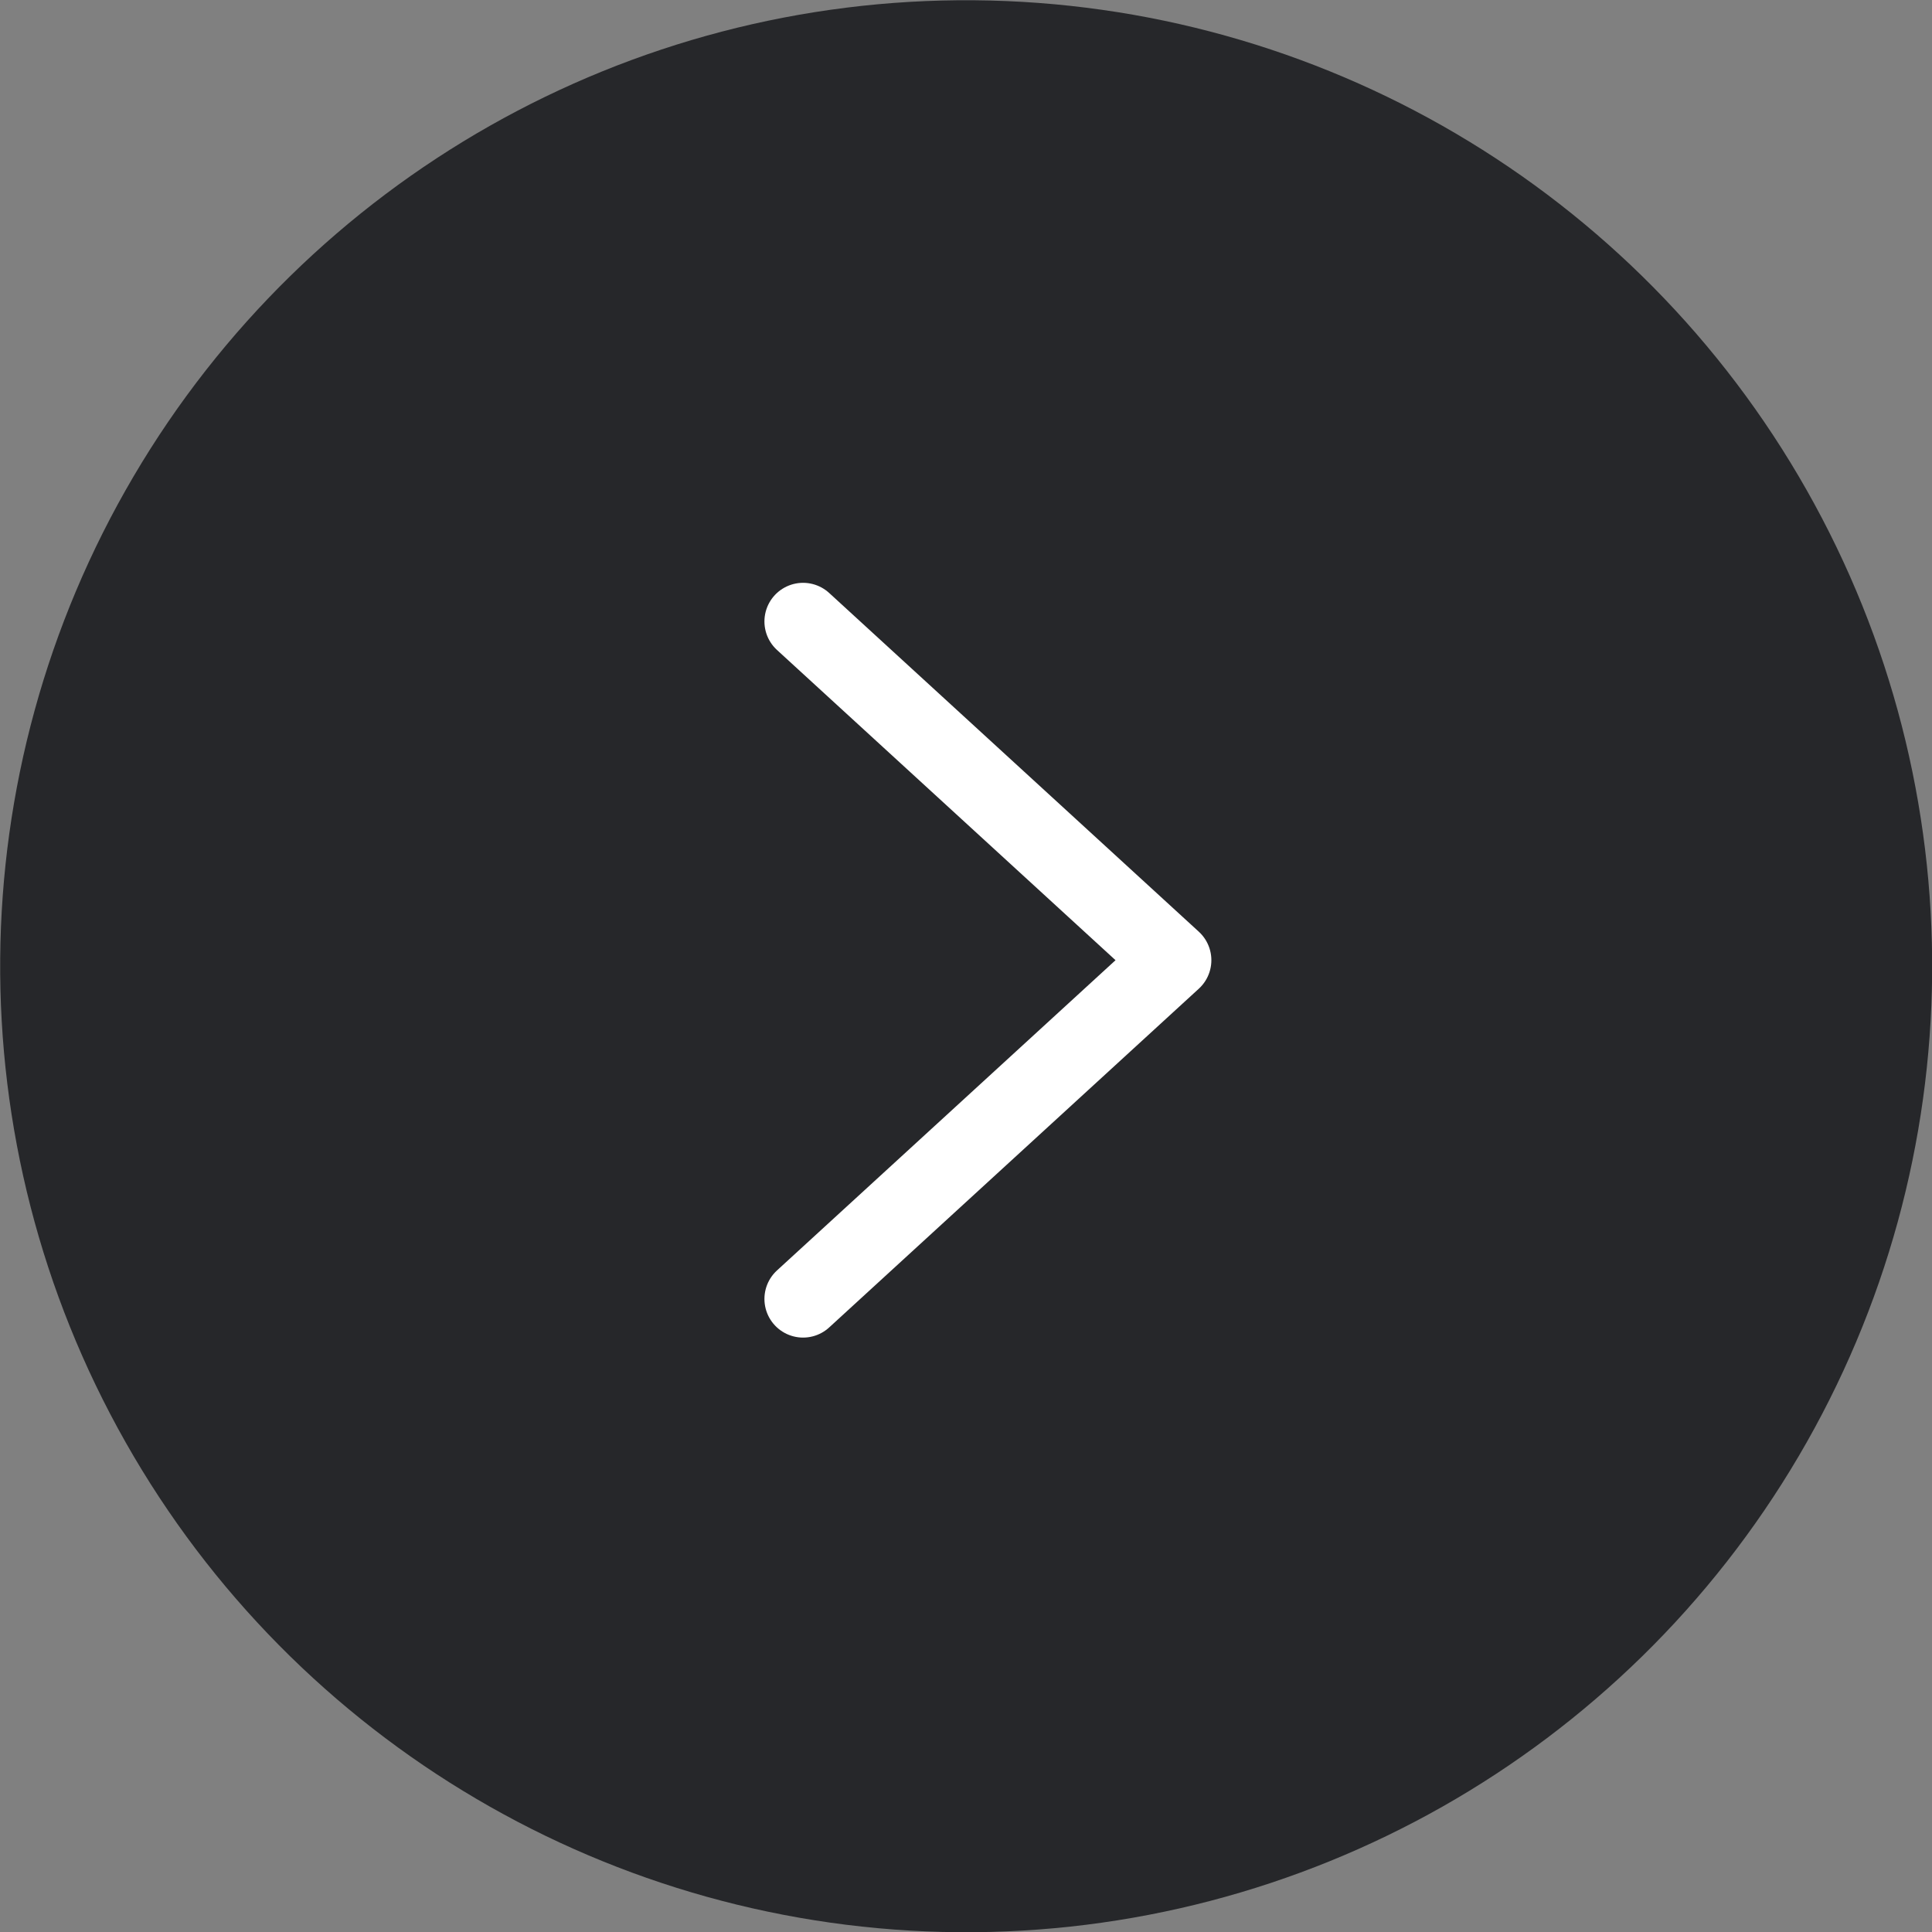
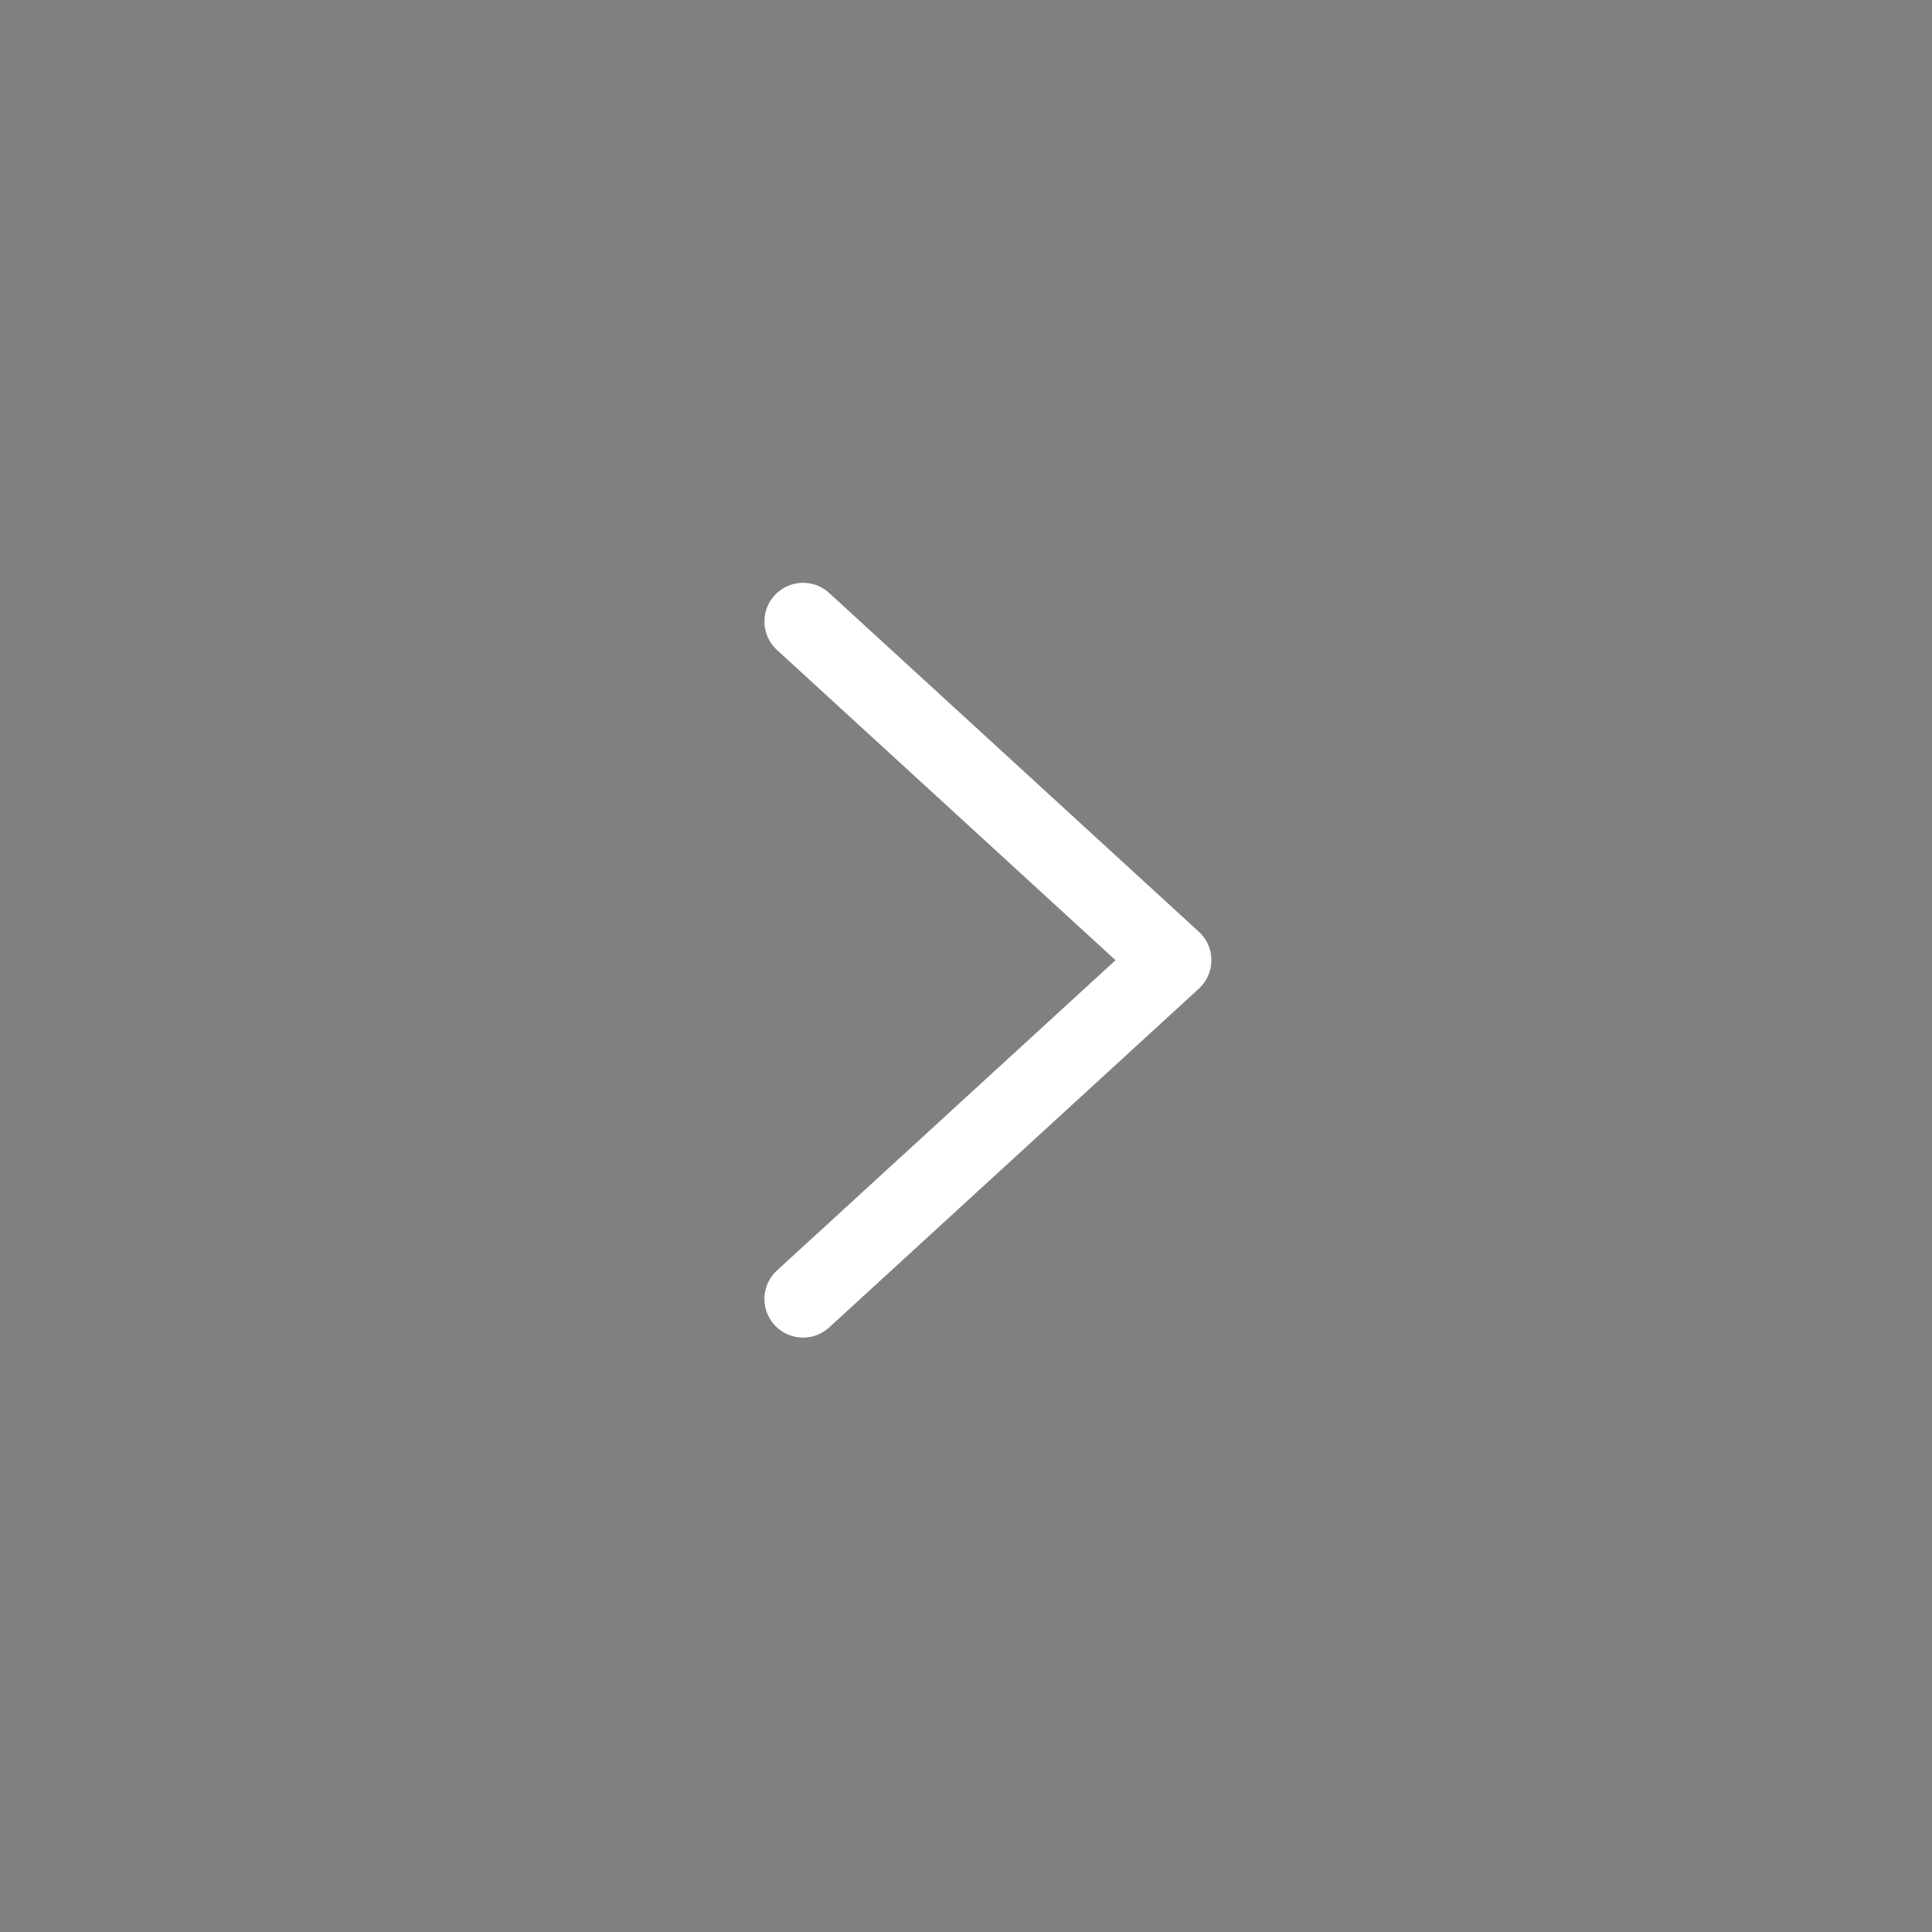
<svg xmlns="http://www.w3.org/2000/svg" id="_レイヤー_2" viewBox="0 0 30 30">
  <rect x="0" y="0" width="30" height="30" fill="#808080" stroke="none" />
  <defs>
    <style>.cls-1{fill:none;stroke:#fff;stroke-linecap:round;stroke-linejoin:round;stroke-width:1.2px;}.cls-2{fill:#26272a;stroke-width:0px;}</style>
  </defs>
  <g id="_ベース">
-     <circle class="cls-2" cx="15" cy="15" r="15" transform="translate(-.12 29.88) rotate(-89.53)" />
    <polyline class="cls-1" points="12.47 20.17 15.34 17.54 18.21 14.91 15.34 12.28 12.47 9.65" />
  </g>
</svg>